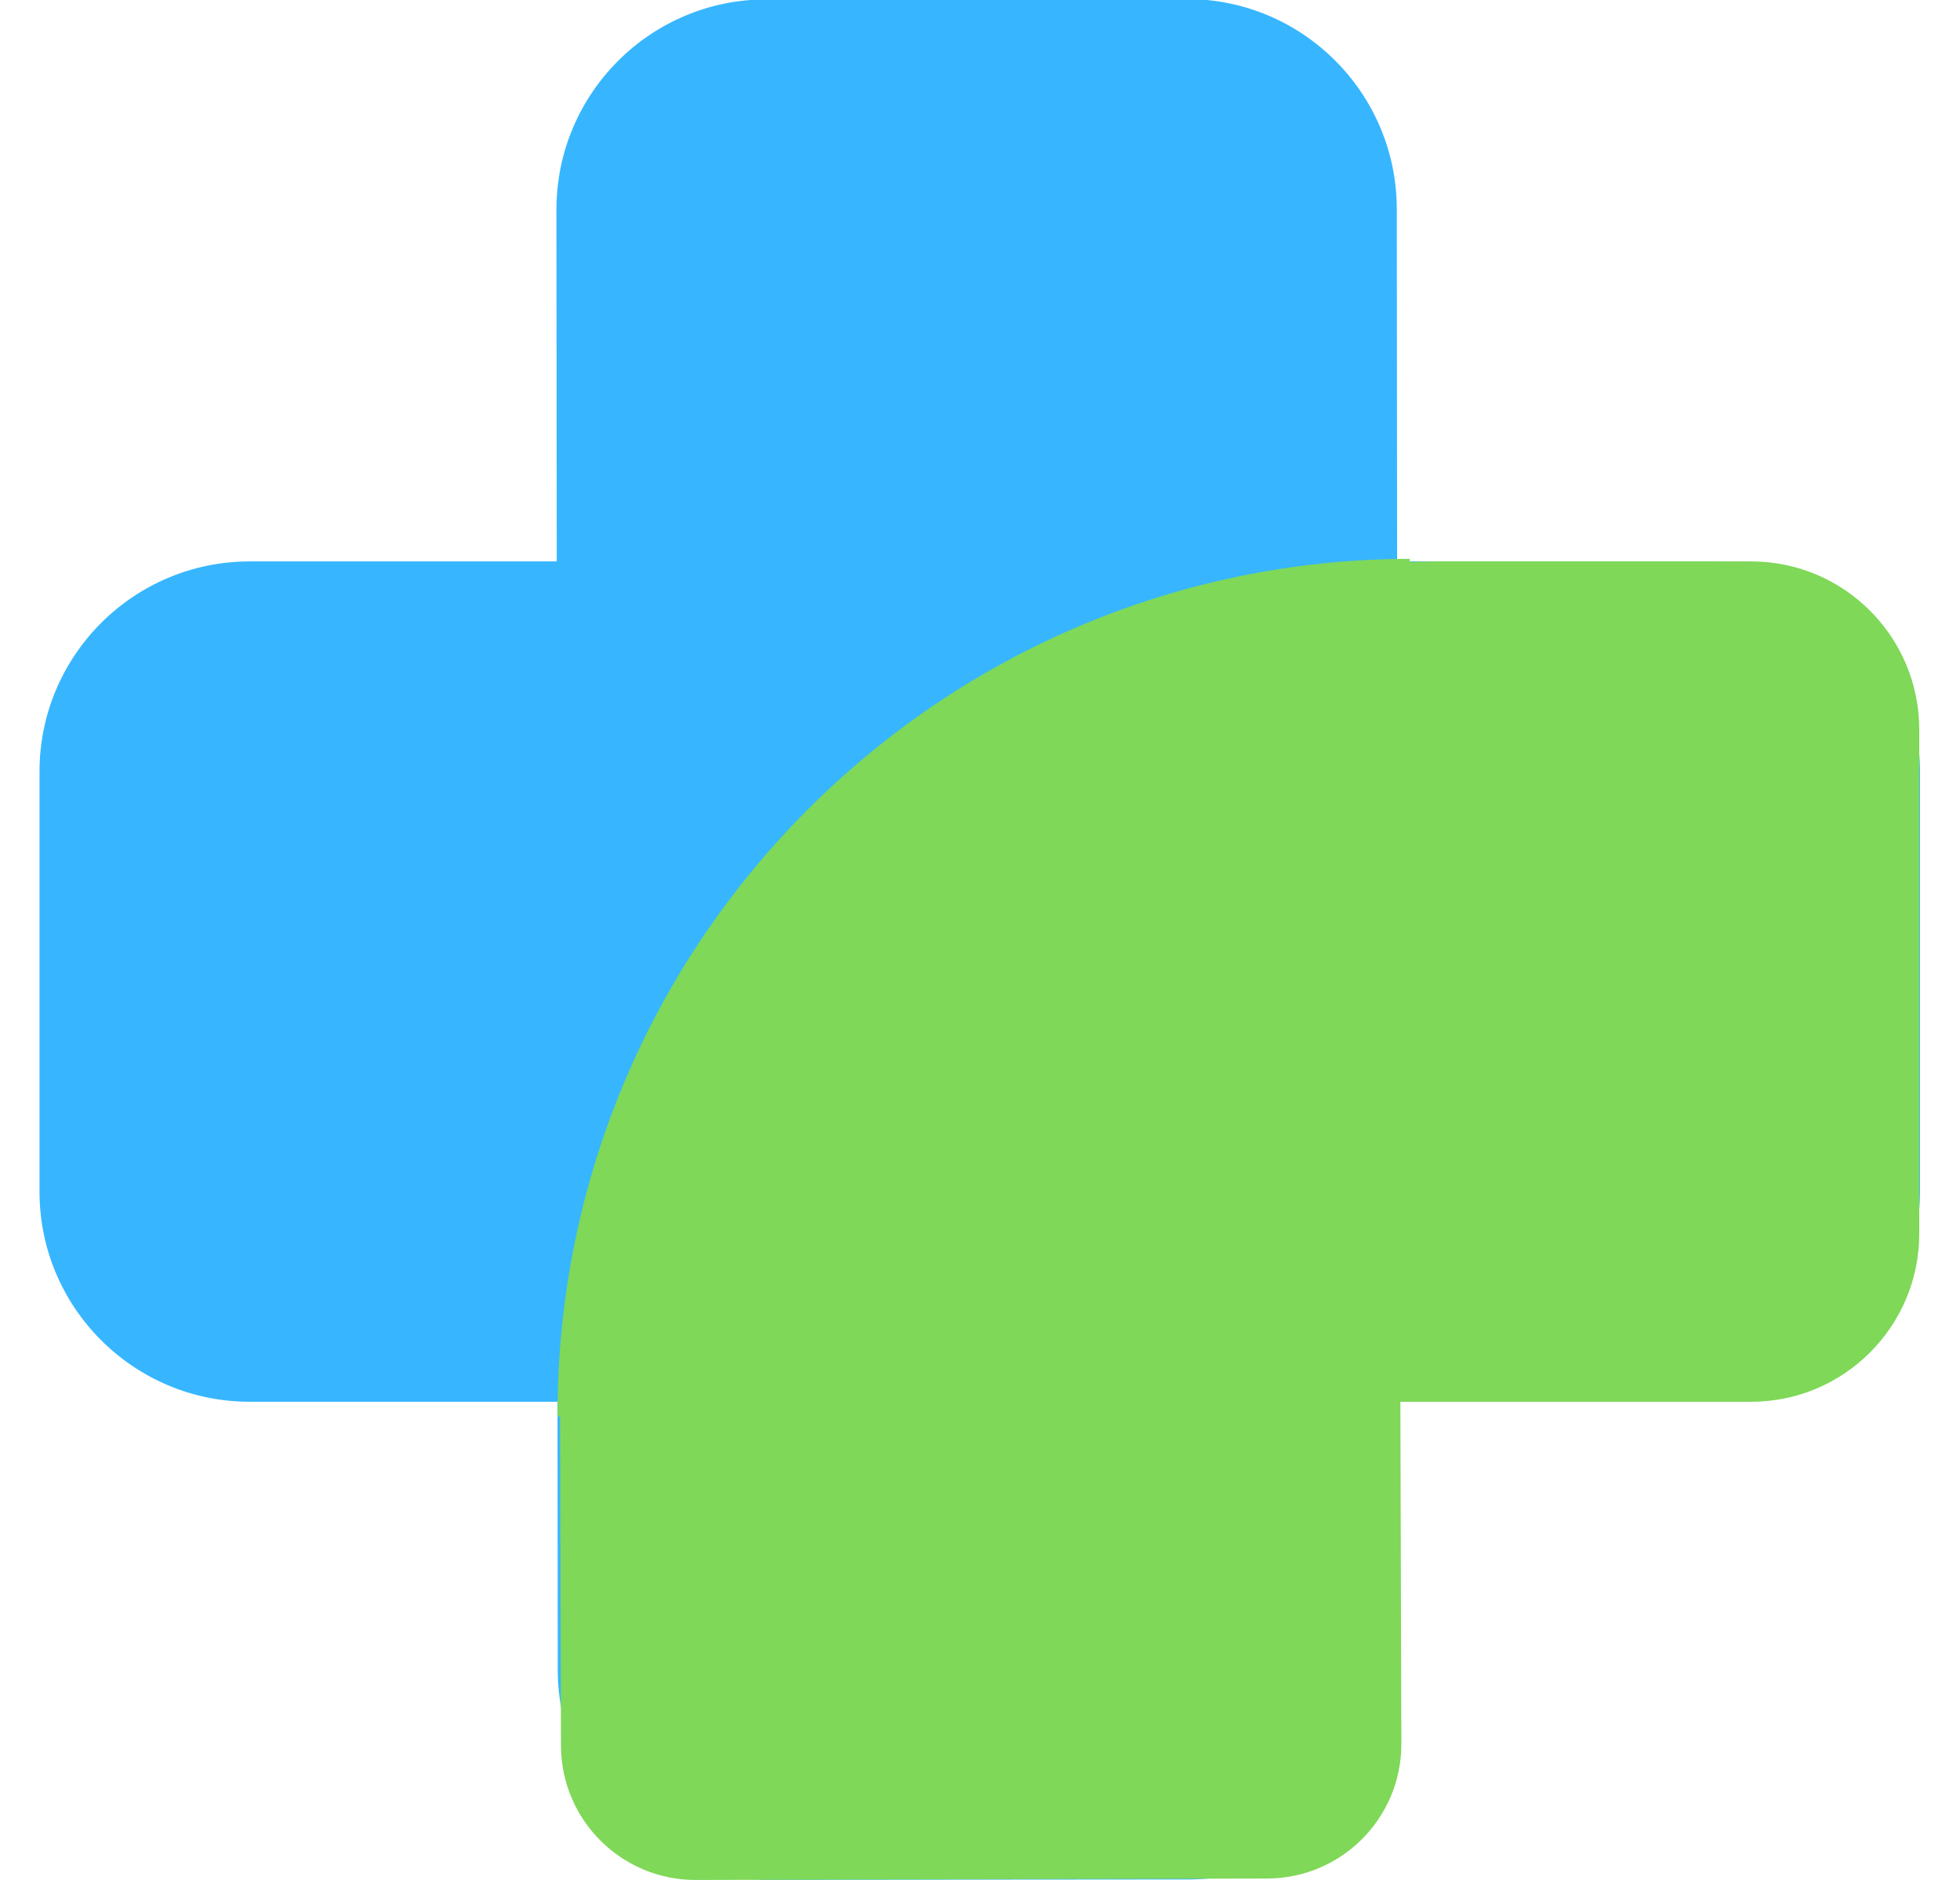
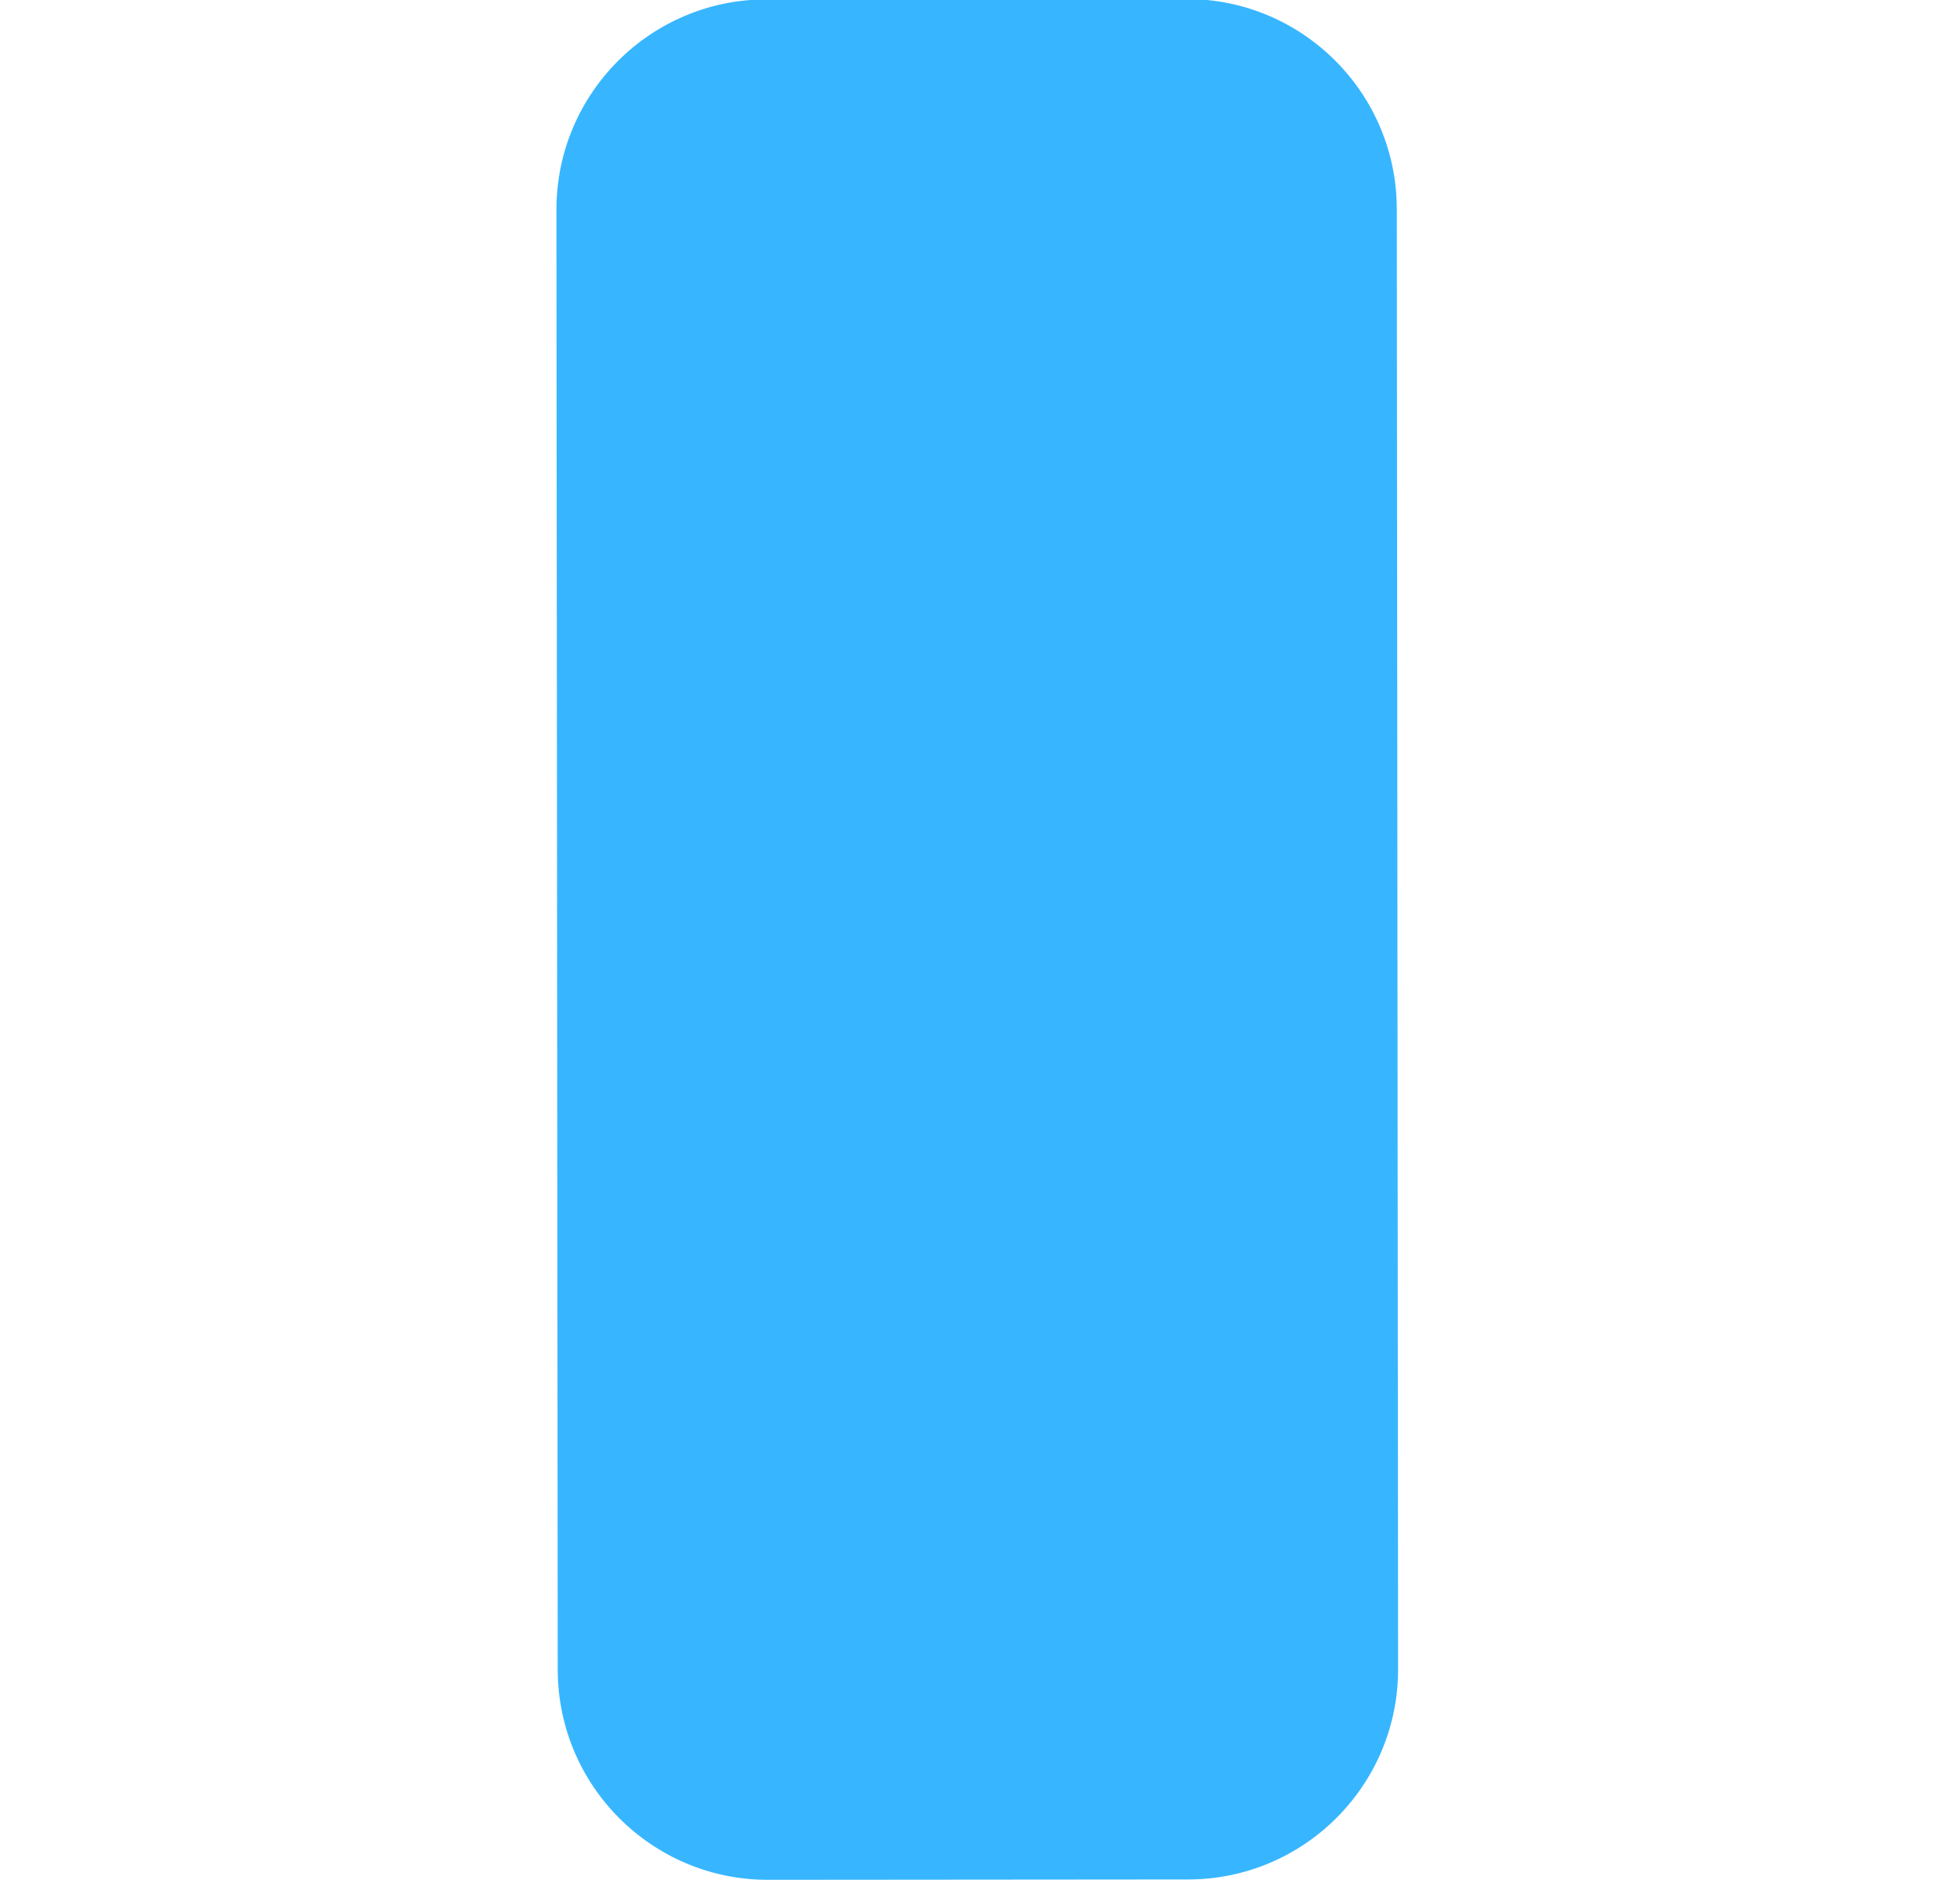
<svg xmlns="http://www.w3.org/2000/svg" width="100%" height="100%" viewBox="0 0 417 400" version="1.1" xml:space="preserve" style="fill-rule:evenodd;clip-rule:evenodd;stroke-linejoin:round;stroke-miterlimit:2;">
  <g transform="matrix(1.121,0,0,1.19,-37.151,-47.781)">
-     <path d="M397.533,178.087L397.533,253.21C397.533,273.94 379.657,290.771 357.638,290.771L80.533,290.771C58.515,290.771 40.639,273.94 40.639,253.21L40.639,178.087C40.639,157.357 58.515,140.526 80.533,140.526L357.638,140.526C379.657,140.526 397.533,157.357 397.533,178.087Z" style="fill:rgb(55,182,255);" />
-   </g>
+     </g>
  <g transform="matrix(-0.001,-1.121,1.19,-0.001,-48.484,445.681)">
    <path d="M397.533,178.087L397.533,253.21C397.533,273.94 379.657,290.771 357.638,290.771L80.533,290.771C58.515,290.771 40.639,273.94 40.639,253.21L40.639,178.087C40.639,157.357 58.515,140.526 80.533,140.526L357.638,140.526C379.657,140.526 397.533,157.357 397.533,178.087Z" style="fill:rgb(55,182,255);" />
  </g>
  <g transform="matrix(0.689,0,0,1.19,134.429,-47.781)">
-     <path d="M397.533,170.575L397.533,260.722C397.533,277.306 374.276,290.771 345.63,290.771L92.542,290.771C63.896,290.771 40.639,277.306 40.639,260.722C40.639,194.384 133.666,140.526 248.25,140.526L345.63,140.526C374.276,140.526 397.533,153.991 397.533,170.575Z" style="fill:rgb(127,216,88);" />
-   </g>
+     </g>
  <g transform="matrix(0.002,0.689,-1.19,0.003,464.659,125.279)">
-     <path d="M397.533,164.565L397.533,266.732C397.533,279.999 378.927,290.771 356.01,290.771L248.25,290.771C133.666,290.771 40.639,236.913 40.639,170.575C40.639,153.991 63.896,140.526 92.542,140.526L356.01,140.526C378.927,140.526 397.533,151.298 397.533,164.565Z" style="fill:rgb(127,216,88);" />
-   </g>
+     </g>
  <g transform="matrix(0.001,0.51,-1.209,0.003,469.777,97.748)">
-     <path d="M397.533,164.565L397.533,290.771L397.047,290.771C200.34,290.771 40.639,223.448 40.639,140.526L340.507,140.526C371.98,140.526 397.533,151.298 397.533,164.565Z" style="fill:rgb(127,216,88);" />
-   </g>
+     </g>
</svg>